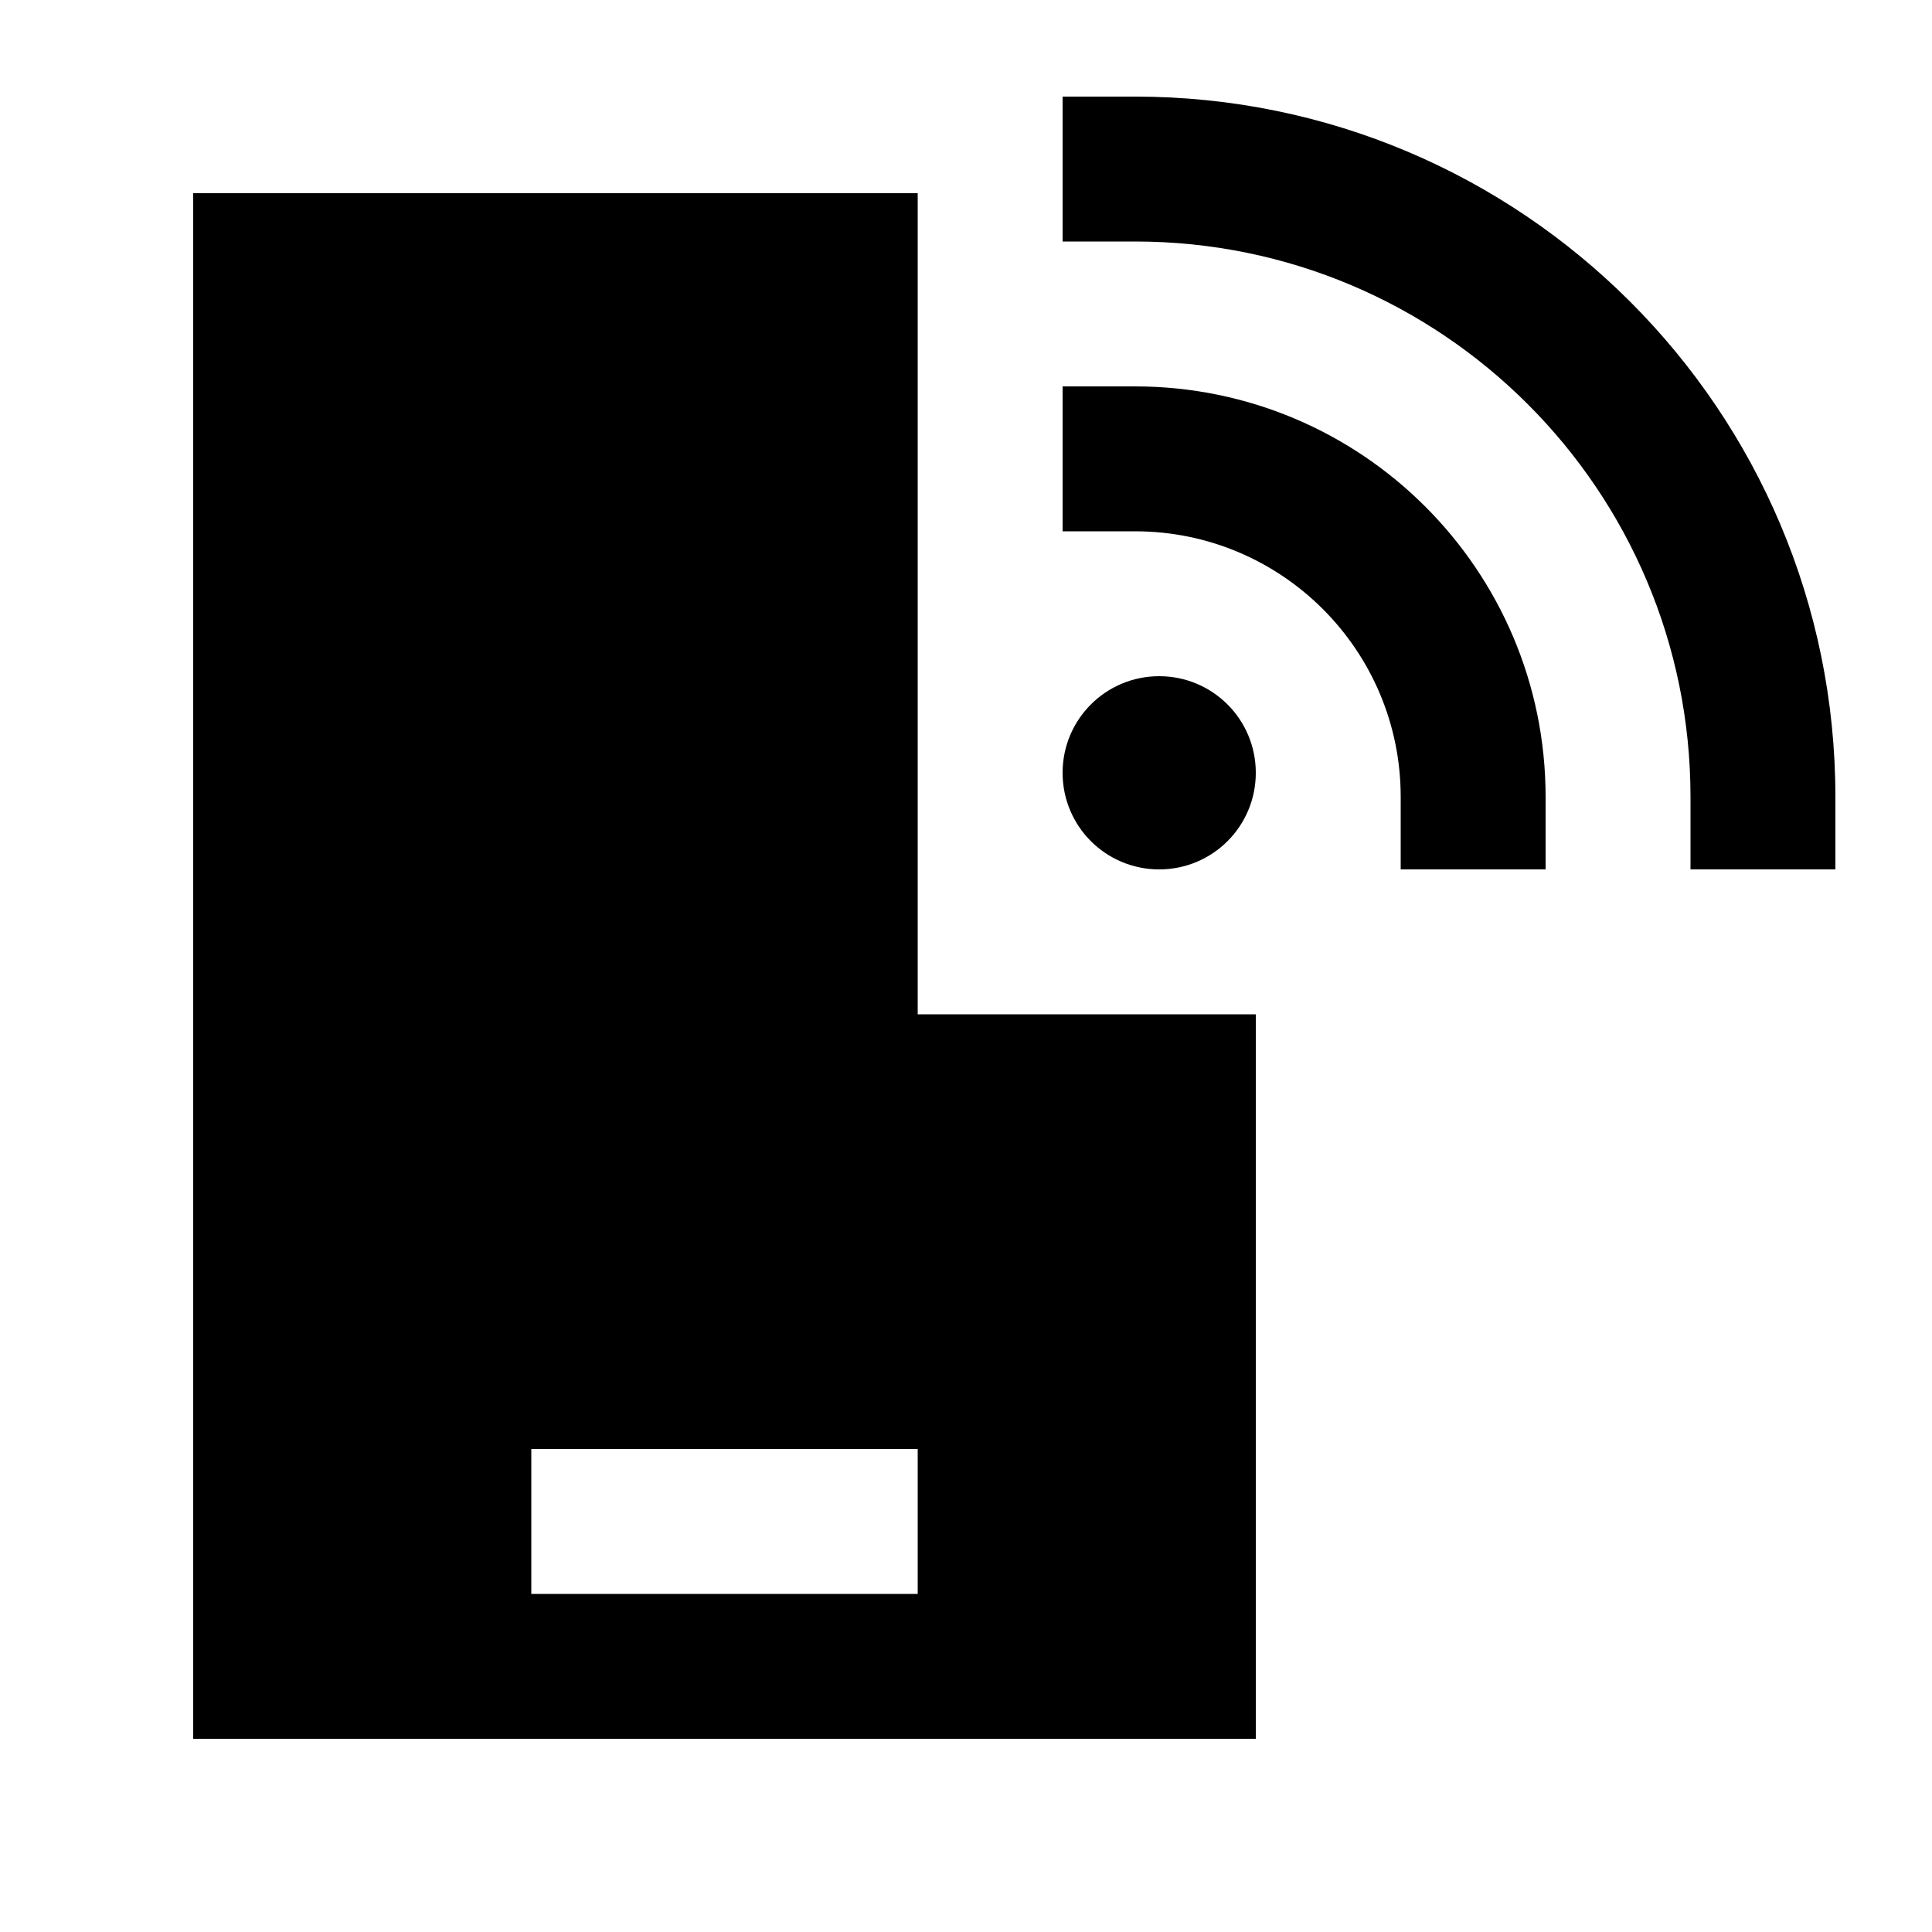
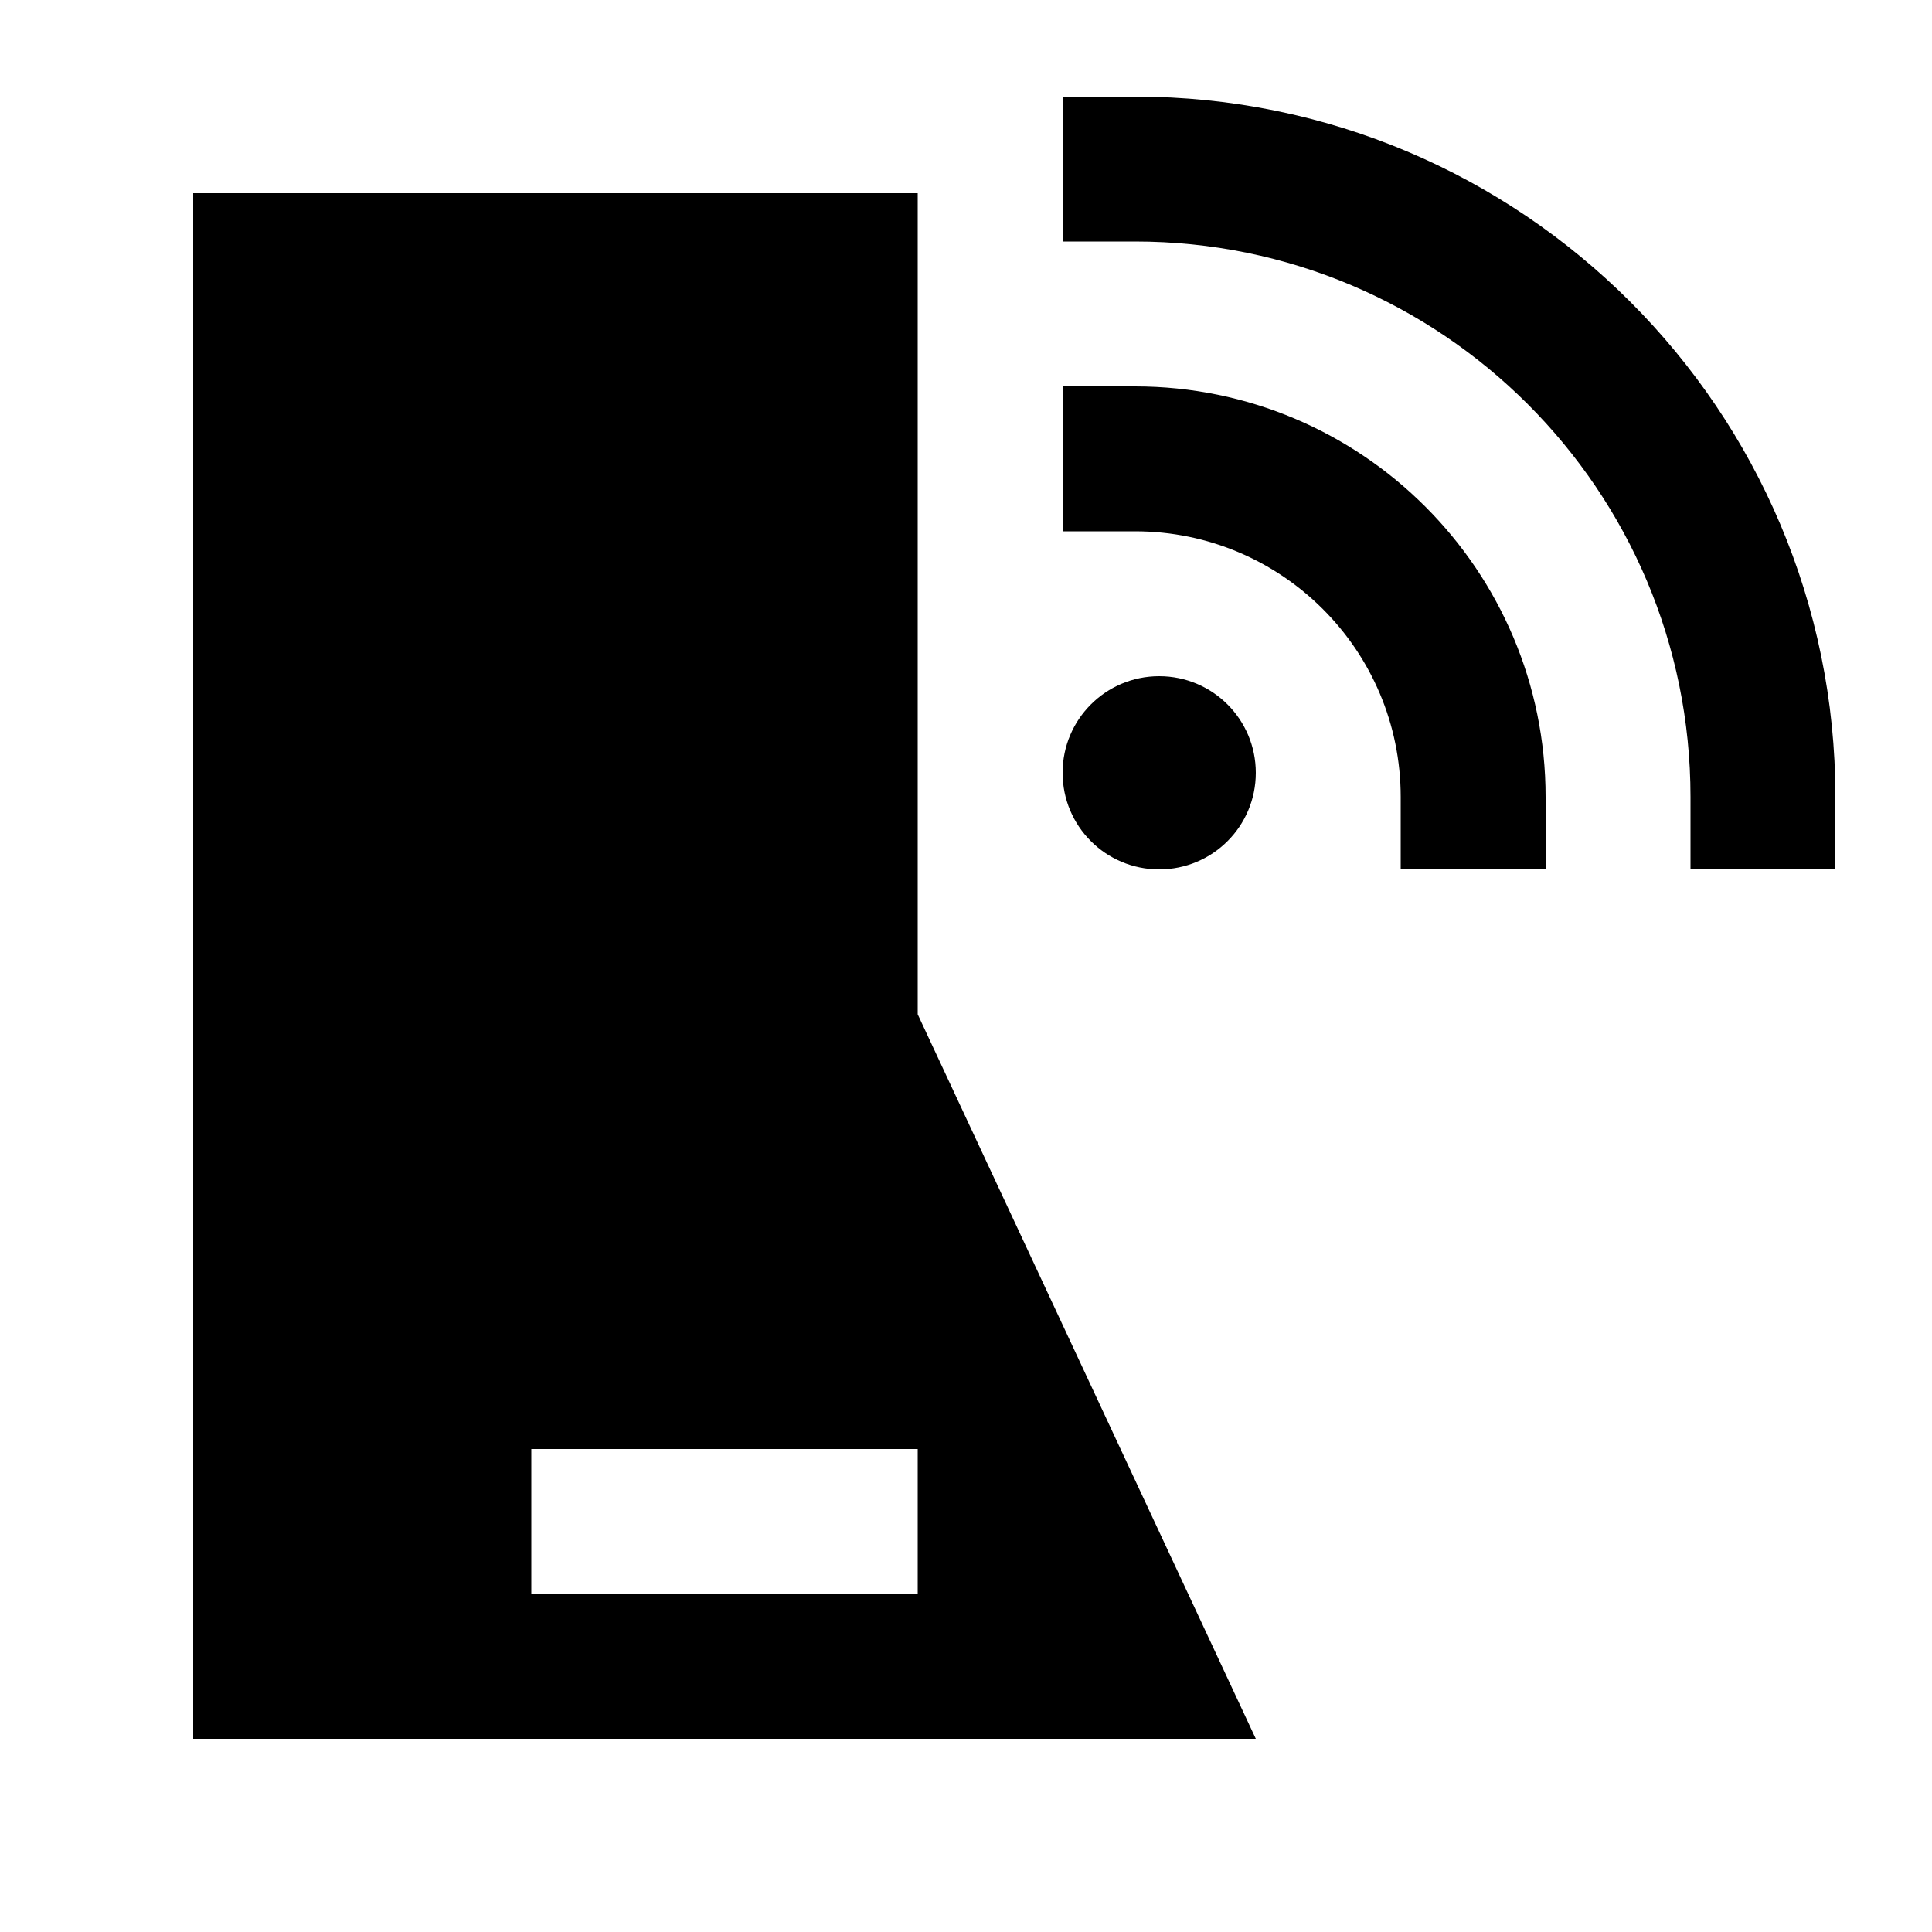
<svg xmlns="http://www.w3.org/2000/svg" viewBox="0 0 640 640">
-   <path fill="currentColor" d="M376 32C504.1 32 608 135.9 608 264L608 288L560 288L560 264C560 162.4 477.6 80 376 80L352 80L352 32L376 32zM384 224C401.7 224 416 238.3 416 256C416 273.7 401.7 288 384 288C366.3 288 352 273.7 352 256C352 238.3 366.3 224 384 224zM352 128L376 128C451.1 128 512 188.9 512 264L512 288L464 288L464 264C464 215.4 424.6 176 376 176L352 176L352 128zM64 64L304 64L304 336L416 336L416 576L64 576L64 64zM200 480L176 480L176 528L304 528L304 480L200 480z" />
+   <path fill="currentColor" d="M376 32C504.1 32 608 135.9 608 264L608 288L560 288L560 264C560 162.4 477.6 80 376 80L352 80L352 32L376 32zM384 224C401.7 224 416 238.3 416 256C416 273.7 401.7 288 384 288C366.3 288 352 273.7 352 256C352 238.3 366.3 224 384 224zM352 128L376 128C451.1 128 512 188.9 512 264L512 288L464 288L464 264C464 215.4 424.6 176 376 176L352 176L352 128zM64 64L304 64L304 336L416 576L64 576L64 64zM200 480L176 480L176 528L304 528L304 480L200 480z" />
</svg>